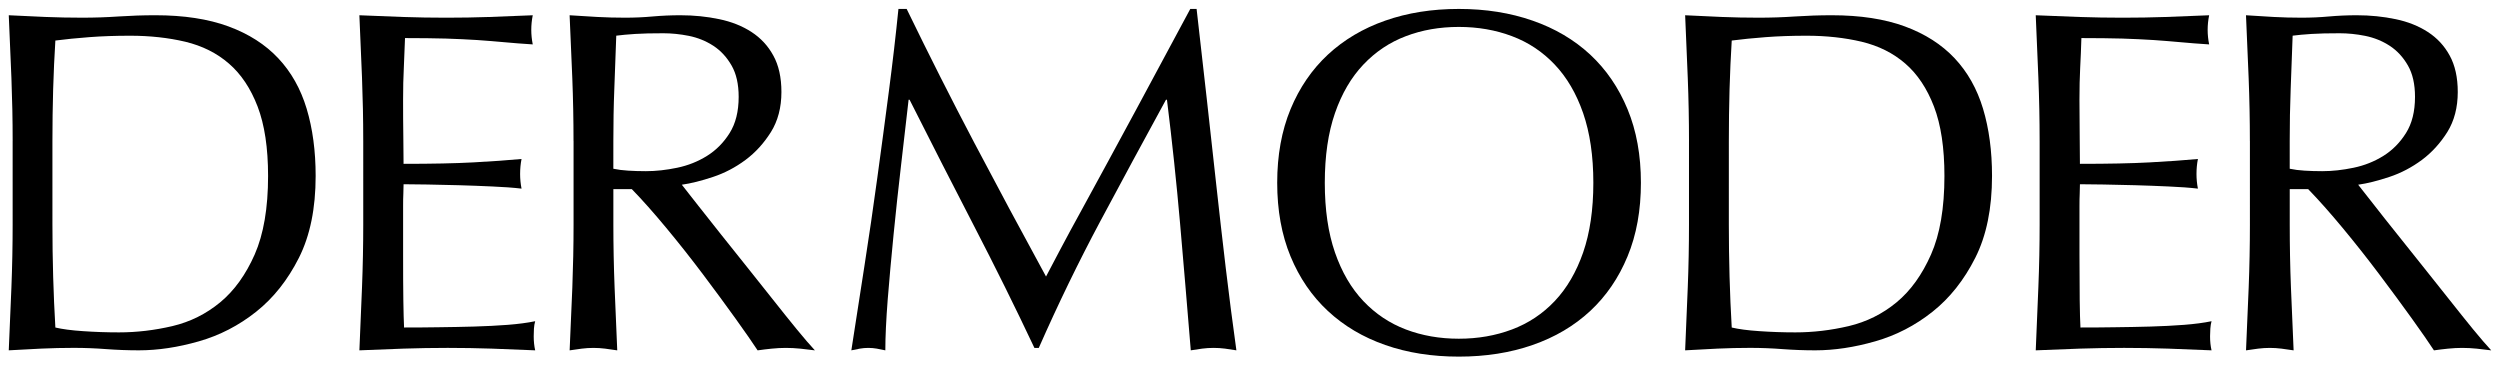
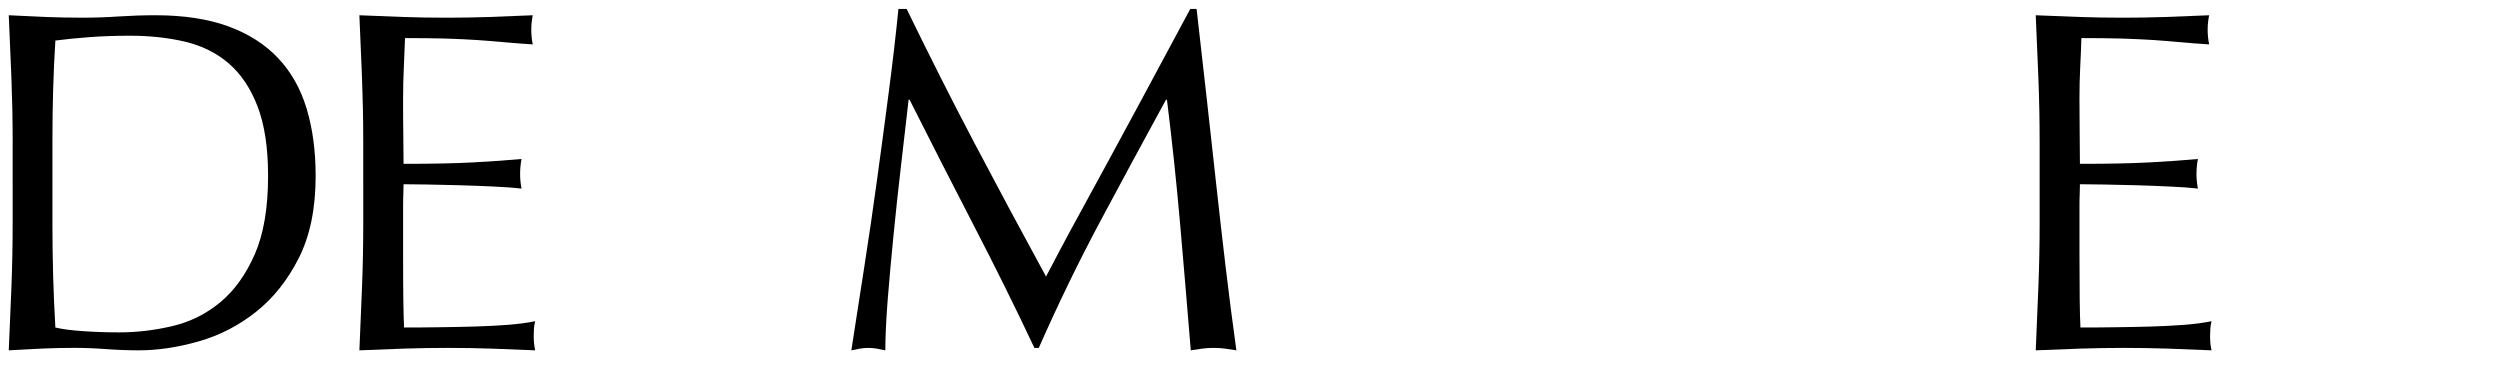
<svg xmlns="http://www.w3.org/2000/svg" version="1.1" id="Capa_1" x="0px" y="0px" width="297.5px" height="43.5px" viewBox="0 0 297.5 43.5" enable-background="new 0 0 297.5 43.5" xml:space="preserve">
  <g>
    <g>
      <path d="M1.506,16.782c0-2.505-0.051-4.999-0.147-7.485C1.261,6.818,1.159,4.319,1.043,1.815c1.46,0.076,2.914,0.144,4.36,0.202    c1.444,0.057,2.898,0.087,4.364,0.087c1.46,0,2.917-0.046,4.356-0.146c1.447-0.095,2.903-0.144,4.367-0.144    c3.393,0,6.291,0.444,8.698,1.329c2.408,0.887,4.382,2.149,5.92,3.786c1.544,1.639,2.67,3.641,3.384,6.006    c0.712,2.372,1.07,5.041,1.07,8.005c0,3.854-0.662,7.103-1.992,9.741c-1.33,2.637-3.024,4.774-5.086,6.414    c-2.062,1.638-4.331,2.812-6.819,3.523c-2.487,0.711-4.867,1.071-7.136,1.071c-1.31,0-2.603-0.049-3.873-0.143    c-1.273-0.098-2.563-0.15-3.873-0.15c-1.308,0-2.598,0.031-3.875,0.089c-1.27,0.062-2.561,0.125-3.866,0.204    c0.116-2.506,0.218-4.997,0.315-7.485c0.097-2.487,0.147-4.981,0.147-7.486V16.782z M6.239,26.722    c0,4.203,0.117,8.285,0.35,12.253c0.81,0.193,1.907,0.341,3.29,0.432c1.388,0.097,2.815,0.147,4.28,0.147    c2.118,0,4.235-0.251,6.359-0.749c2.117-0.503,4.012-1.444,5.691-2.833c1.673-1.385,3.04-3.287,4.101-5.692    c1.057-2.406,1.591-5.516,1.591-9.336c0-3.348-0.417-6.103-1.242-8.258c-0.828-2.161-1.968-3.866-3.409-5.112    c-1.442-1.256-3.179-2.12-5.205-2.608c-2.024-0.479-4.212-0.715-6.556-0.715c-1.732,0-3.354,0.055-4.856,0.169    c-1.504,0.115-2.849,0.25-4.044,0.404c-0.116,1.849-0.203,3.786-0.264,5.805c-0.057,2.025-0.086,4.075-0.086,6.158V26.722z" />
      <path d="M43.225,16.726c0-2.504-0.05-5.002-0.146-7.486c-0.094-2.479-0.2-4.957-0.313-7.424c1.729,0.077,3.457,0.144,5.17,0.203    c1.713,0.058,3.439,0.087,5.17,0.087c1.736,0,3.454-0.029,5.146-0.087c1.694-0.06,3.41-0.126,5.145-0.203    c-0.115,0.578-0.175,1.158-0.175,1.736s0.06,1.15,0.175,1.732c-1.236-0.078-2.363-0.165-3.381-0.261    c-1.021-0.094-2.1-0.181-3.236-0.26c-1.142-0.071-2.381-0.131-3.731-0.175c-1.349-0.034-2.967-0.057-4.853-0.057    c-0.039,1.235-0.086,2.406-0.141,3.523c-0.06,1.118-0.088,2.392-0.088,3.815c0,1.506,0.005,2.967,0.028,4.392    c0.021,1.428,0.028,2.506,0.028,3.235c3.389,0,6.153-0.056,8.288-0.172c2.14-0.116,4.057-0.246,5.751-0.405    c-0.113,0.577-0.169,1.175-0.169,1.789c0,0.577,0.056,1.159,0.169,1.737c-0.999-0.117-2.163-0.2-3.491-0.256    c-1.331-0.06-2.661-0.113-3.988-0.149c-1.327-0.041-2.579-0.064-3.758-0.084c-1.174-0.019-2.104-0.032-2.801-0.032    c0,0.349-0.008,0.724-0.027,1.127c-0.023,0.407-0.028,0.905-0.028,1.501c0,0.599,0,1.36,0,2.287c0,0.924,0,2.078,0,3.467    c0,2.198,0.005,4.006,0.028,5.429c0.02,1.427,0.051,2.506,0.086,3.238c1.271,0,2.629-0.005,4.074-0.03    c1.445-0.016,2.864-0.044,4.273-0.083c1.405-0.043,2.737-0.105,3.99-0.203c1.252-0.099,2.34-0.24,3.265-0.433    c-0.074,0.267-0.128,0.566-0.148,0.891c-0.018,0.329-0.026,0.631-0.026,0.905c0,0.613,0.06,1.171,0.175,1.67    c-1.735-0.079-3.456-0.144-5.174-0.204c-1.716-0.057-3.456-0.087-5.231-0.087c-1.77,0-3.523,0.03-5.257,0.087    c-1.737,0.061-3.492,0.125-5.257,0.204c0.113-2.541,0.218-5.056,0.313-7.541c0.097-2.488,0.146-4.983,0.146-7.486V16.726    L43.225,16.726z" />
-       <path d="M68.249,16.782c0-2.505-0.049-4.999-0.145-7.485c-0.097-2.479-0.204-4.978-0.32-7.481c1.12,0.076,2.216,0.144,3.297,0.202    c1.077,0.057,2.173,0.087,3.291,0.087c1.119,0,2.217-0.046,3.295-0.146c1.075-0.095,2.176-0.144,3.291-0.144    c1.623,0,3.164,0.156,4.628,0.465c1.464,0.304,2.746,0.815,3.843,1.529c1.097,0.711,1.965,1.644,2.595,2.802    c0.641,1.156,0.965,2.603,0.965,4.339c0,1.844-0.421,3.438-1.249,4.764c-0.83,1.323-1.84,2.437-3.033,3.324    c-1.192,0.883-2.483,1.563-3.869,2.02c-1.39,0.463-2.625,0.771-3.702,0.923c0.463,0.579,1.098,1.392,1.909,2.433    c0.809,1.041,1.713,2.185,2.717,3.436c0.998,1.258,2.038,2.553,3.118,3.904c1.08,1.349,2.12,2.655,3.123,3.926    c1.007,1.272,1.934,2.435,2.802,3.493c0.871,1.061,1.591,1.902,2.168,2.52c-0.578-0.079-1.156-0.144-1.738-0.204    c-0.57-0.058-1.151-0.089-1.729-0.089c-0.543,0-1.097,0.031-1.678,0.089c-0.577,0.061-1.135,0.125-1.671,0.204    c-0.582-0.886-1.455-2.15-2.632-3.787c-1.174-1.638-2.466-3.39-3.872-5.261c-1.406-1.868-2.861-3.711-4.361-5.518    c-1.501-1.811-2.868-3.35-4.107-4.622H72.99v4.216c0,2.504,0.05,5.001,0.147,7.486c0.095,2.489,0.202,4.979,0.315,7.486    c-0.502-0.079-0.98-0.144-1.445-0.205c-0.457-0.057-0.922-0.087-1.386-0.087c-0.461,0-0.924,0.03-1.387,0.087    c-0.461,0.062-0.944,0.126-1.447,0.205c0.117-2.504,0.223-4.997,0.321-7.486c0.094-2.485,0.146-4.98,0.146-7.486v-9.937H68.249z     M72.987,20.08c0.539,0.114,1.129,0.191,1.766,0.227c0.631,0.039,1.337,0.063,2.107,0.063c1.194,0,2.433-0.137,3.727-0.408    c1.293-0.269,2.475-0.741,3.554-1.416s1.974-1.576,2.688-2.716c0.711-1.135,1.072-2.569,1.072-4.302    c0-1.505-0.28-2.749-0.84-3.725c-0.564-0.984-1.279-1.768-2.166-2.35c-0.887-0.576-1.861-0.97-2.919-1.185    c-1.057-0.211-2.072-0.31-3.036-0.31c-1.347,0-2.465,0.023-3.352,0.081c-0.888,0.056-1.639,0.128-2.253,0.206    c-0.081,2.117-0.159,4.217-0.23,6.299c-0.083,2.079-0.116,4.156-0.116,6.239L72.987,20.08L72.987,20.08z" />
      <path d="M107.892,1.063c2.659,5.472,5.344,10.793,8.062,15.953c2.716,5.158,5.557,10.457,8.523,15.892    c0.384-0.732,0.941-1.794,1.677-3.184c0.733-1.386,1.578-2.953,2.545-4.706c0.959-1.754,1.998-3.658,3.118-5.722    c1.119-2.063,2.246-4.142,3.38-6.24c1.134-2.102,2.254-4.184,3.354-6.238c1.104-2.064,2.129-3.982,3.093-5.756h0.751    c0.424,3.7,0.83,7.276,1.213,10.721c0.383,3.452,0.761,6.839,1.124,10.175c0.364,3.327,0.742,6.626,1.126,9.875    c0.386,3.256,0.812,6.545,1.273,9.858c-0.461-0.079-0.911-0.144-1.355-0.204c-0.445-0.057-0.896-0.087-1.36-0.087    s-0.913,0.03-1.357,0.087c-0.445,0.061-0.896,0.125-1.356,0.204c-0.425-5.204-0.85-10.23-1.273-15.084    c-0.423-4.857-0.945-9.769-1.562-14.737h-0.117c-2.653,4.855-5.264,9.683-7.824,14.474c-2.564,4.801-5.002,9.817-7.311,15.057    h-0.521c-2.271-4.816-4.682-9.679-7.227-14.591c-2.541-4.91-5.084-9.891-7.627-14.939h-0.117c-0.269,2.39-0.566,4.979-0.895,7.772    c-0.326,2.798-0.625,5.545-0.893,8.267c-0.269,2.719-0.502,5.287-0.697,7.714c-0.188,2.427-0.284,4.453-0.284,6.068    c-0.35-0.079-0.687-0.144-1.015-0.204c-0.328-0.057-0.665-0.087-1.012-0.087s-0.683,0.03-1.008,0.087    c-0.326,0.061-0.668,0.125-1.01,0.204c0.495-3.199,1.018-6.539,1.556-10.029c0.544-3.484,1.055-6.985,1.532-10.488    c0.481-3.504,0.942-6.961,1.386-10.374c0.445-3.404,0.821-6.651,1.13-9.737L107.892,1.063L107.892,1.063z" />
-       <path d="M151.987,21.751c0-3.271,0.527-6.188,1.587-8.756c1.062-2.562,2.542-4.725,4.447-6.498    c1.908-1.768,4.183-3.119,6.818-4.041c2.645-0.929,5.56-1.393,8.761-1.393c3.19,0,6.123,0.464,8.779,1.393    c2.659,0.922,4.943,2.273,6.854,4.041c1.903,1.773,3.387,3.938,4.445,6.498c1.063,2.567,1.59,5.484,1.59,8.756    c0,3.278-0.526,6.197-1.59,8.758c-1.059,2.563-2.541,4.728-4.445,6.5c-1.91,1.772-4.194,3.123-6.854,4.044    c-2.656,0.928-5.589,1.385-8.779,1.385c-3.201,0-6.116-0.457-8.761-1.385c-2.636-0.921-4.91-2.27-6.818-4.044    c-1.905-1.772-3.389-3.939-4.447-6.5C152.515,27.948,151.987,25.029,151.987,21.751z M189.608,21.751    c0-3.194-0.409-5.957-1.214-8.289c-0.81-2.332-1.937-4.257-3.382-5.777c-1.441-1.523-3.141-2.652-5.087-3.381    c-1.945-0.734-4.052-1.1-6.324-1.1c-2.274,0-4.377,0.365-6.3,1.1c-1.931,0.729-3.616,1.857-5.06,3.381    c-1.442,1.521-2.572,3.445-3.379,5.777c-0.809,2.332-1.211,5.095-1.211,8.289c0,3.201,0.403,5.962,1.211,8.294    c0.807,2.331,1.935,4.26,3.379,5.784c1.443,1.521,3.129,2.646,5.06,3.378c1.923,0.732,4.023,1.1,6.3,1.1    c2.27,0,4.379-0.367,6.324-1.1c1.946-0.731,3.646-1.856,5.087-3.378c1.444-1.524,2.571-3.455,3.382-5.784    C189.199,27.713,189.608,24.952,189.608,21.751z" />
-       <path d="M200.991,16.782c0-2.505-0.049-4.999-0.146-7.485c-0.096-2.479-0.198-4.978-0.313-7.481    c1.46,0.076,2.918,0.144,4.357,0.202c1.445,0.057,2.901,0.087,4.366,0.087c1.464,0,2.918-0.046,4.36-0.146    c1.444-0.095,2.897-0.144,4.361-0.144c3.396,0,6.295,0.444,8.7,1.329c2.407,0.887,4.38,2.149,5.922,3.786    c1.542,1.639,2.669,3.641,3.383,6.006c0.713,2.372,1.07,5.041,1.07,8.005c0,3.854-0.662,7.103-1.994,9.741    c-1.33,2.637-3.023,4.774-5.086,6.414c-2.064,1.638-4.331,2.812-6.82,3.523c-2.485,0.711-4.865,1.071-7.135,1.071    c-1.309,0-2.598-0.049-3.872-0.143c-1.273-0.098-2.564-0.15-3.872-0.15c-1.309,0-2.602,0.031-3.874,0.089    c-1.271,0.062-2.562,0.125-3.867,0.204c0.115-2.506,0.218-4.997,0.313-7.485c0.098-2.487,0.146-4.981,0.146-7.486V16.782    L200.991,16.782z M205.732,26.722c0,4.203,0.113,8.285,0.344,12.253c0.812,0.193,1.907,0.341,3.293,0.432    c1.386,0.097,2.813,0.147,4.28,0.147c2.114,0,4.236-0.251,6.355-0.749c2.115-0.503,4.015-1.444,5.695-2.833    c1.672-1.385,3.036-3.287,4.096-5.692c1.06-2.406,1.593-5.516,1.593-9.336c0-3.348-0.416-6.103-1.242-8.258    c-0.831-2.161-1.967-3.866-3.407-5.112c-1.445-1.256-3.18-2.12-5.205-2.608c-2.023-0.479-4.214-0.715-6.558-0.715    c-1.732,0-3.354,0.055-4.855,0.169c-1.504,0.115-2.851,0.25-4.045,0.404c-0.115,1.849-0.2,3.786-0.26,5.805    c-0.057,2.025-0.083,4.075-0.083,6.158L205.732,26.722L205.732,26.722z" />
      <path d="M242.715,16.726c0-2.504-0.05-5.002-0.149-7.486c-0.098-2.479-0.199-4.957-0.313-7.424    c1.737,0.077,3.457,0.144,5.176,0.203c1.709,0.058,3.437,0.087,5.173,0.087c1.73,0,3.447-0.029,5.141-0.087    c1.695-0.06,3.408-0.126,5.146-0.203c-0.117,0.578-0.178,1.158-0.178,1.736s0.06,1.15,0.178,1.732    c-1.239-0.078-2.365-0.165-3.386-0.261c-1.021-0.094-2.1-0.181-3.234-0.26c-1.138-0.071-2.381-0.131-3.728-0.175    c-1.35-0.034-2.965-0.057-4.855-0.057c-0.039,1.235-0.082,2.406-0.144,3.523c-0.057,1.118-0.086,2.392-0.086,3.815    c0,1.506,0.009,2.967,0.029,4.392c0.019,1.428,0.026,2.506,0.026,3.235c3.391,0,6.159-0.056,8.297-0.172    c2.133-0.116,4.052-0.246,5.744-0.405c-0.115,0.577-0.169,1.175-0.169,1.789c0,0.577,0.054,1.159,0.169,1.737    c-1-0.117-2.166-0.2-3.492-0.256c-1.331-0.06-2.662-0.113-3.986-0.149c-1.331-0.041-2.585-0.064-3.76-0.084    c-1.174-0.019-2.104-0.032-2.801-0.032c0,0.349-0.008,0.724-0.027,1.127c-0.02,0.407-0.028,0.905-0.028,1.501    c0,0.599,0,1.36,0,2.287c0,0.924,0,2.078,0,3.467c0,2.198,0.009,4.006,0.028,5.429c0.02,1.427,0.044,2.506,0.088,3.238    c1.271,0,2.627-0.005,4.068-0.03c1.452-0.016,2.875-0.044,4.283-0.083c1.402-0.043,2.732-0.105,3.982-0.203    c1.255-0.099,2.344-0.24,3.267-0.433c-0.076,0.267-0.12,0.566-0.143,0.891c-0.021,0.329-0.032,0.631-0.032,0.905    c0,0.613,0.059,1.171,0.175,1.67c-1.735-0.079-3.456-0.144-5.172-0.204c-1.714-0.057-3.456-0.087-5.228-0.087    c-1.77,0-3.525,0.03-5.262,0.087c-1.731,0.061-3.488,0.125-5.257,0.204c0.113-2.541,0.215-5.056,0.313-7.541    c0.1-2.488,0.15-4.983,0.15-7.486v-9.938H242.715z" />
-       <path d="M267.735,16.782c0-2.505-0.049-4.999-0.146-7.485c-0.097-2.479-0.201-4.978-0.316-7.481    c1.115,0.076,2.217,0.144,3.296,0.202c1.073,0.057,2.17,0.087,3.29,0.087c1.119,0,2.222-0.046,3.298-0.146    c1.076-0.095,2.173-0.144,3.29-0.144c1.618,0,3.16,0.156,4.626,0.465c1.462,0.304,2.745,0.815,3.843,1.529    c1.099,0.711,1.966,1.644,2.596,2.802c0.636,1.156,0.961,2.603,0.961,4.339c0,1.844-0.419,3.438-1.242,4.764    c-0.834,1.323-1.844,2.437-3.036,3.324c-1.197,0.883-2.487,1.563-3.871,2.02c-1.388,0.463-2.623,0.771-3.704,0.923    c0.463,0.579,1.099,1.392,1.912,2.433c0.81,1.041,1.713,2.185,2.719,3.436c0.999,1.258,2.036,2.553,3.116,3.904    c1.081,1.349,2.12,2.655,3.123,3.926c1.002,1.272,1.937,2.435,2.798,3.493c0.873,1.061,1.595,1.902,2.171,2.52    c-0.578-0.079-1.156-0.144-1.736-0.204c-0.576-0.058-1.154-0.089-1.735-0.089c-0.537,0-1.089,0.031-1.673,0.089    c-0.577,0.061-1.138,0.125-1.675,0.204c-0.577-0.886-1.454-2.15-2.628-3.787c-1.175-1.638-2.469-3.39-3.876-5.261    c-1.405-1.868-2.86-3.711-4.359-5.518c-1.501-1.811-2.872-3.35-4.106-4.622h-2.192v4.216c0,2.504,0.046,5.001,0.143,7.486    c0.1,2.489,0.205,4.979,0.318,7.486c-0.501-0.079-0.98-0.144-1.449-0.205c-0.455-0.057-0.919-0.087-1.381-0.087    c-0.461,0-0.928,0.03-1.391,0.087c-0.464,0.062-0.943,0.126-1.443,0.205c0.116-2.504,0.22-4.997,0.317-7.486    c0.097-2.485,0.146-4.98,0.146-7.486V16.782L267.735,16.782z M272.476,20.08c0.537,0.114,1.128,0.191,1.766,0.227    c0.631,0.039,1.333,0.063,2.106,0.063c1.192,0,2.434-0.137,3.727-0.408c1.293-0.269,2.475-0.741,3.556-1.416    c1.076-0.675,1.971-1.576,2.683-2.716c0.714-1.135,1.072-2.569,1.072-4.302c0-1.505-0.281-2.749-0.839-3.725    c-0.563-0.984-1.278-1.768-2.166-2.35c-0.884-0.576-1.863-0.97-2.921-1.185c-1.056-0.211-2.067-0.31-3.035-0.31    c-1.348,0-2.467,0.023-3.352,0.081c-0.885,0.056-1.638,0.128-2.249,0.206c-0.084,2.117-0.159,4.217-0.232,6.299    c-0.081,2.079-0.116,4.156-0.116,6.239L272.476,20.08L272.476,20.08z" />
    </g>
  </g>
</svg>